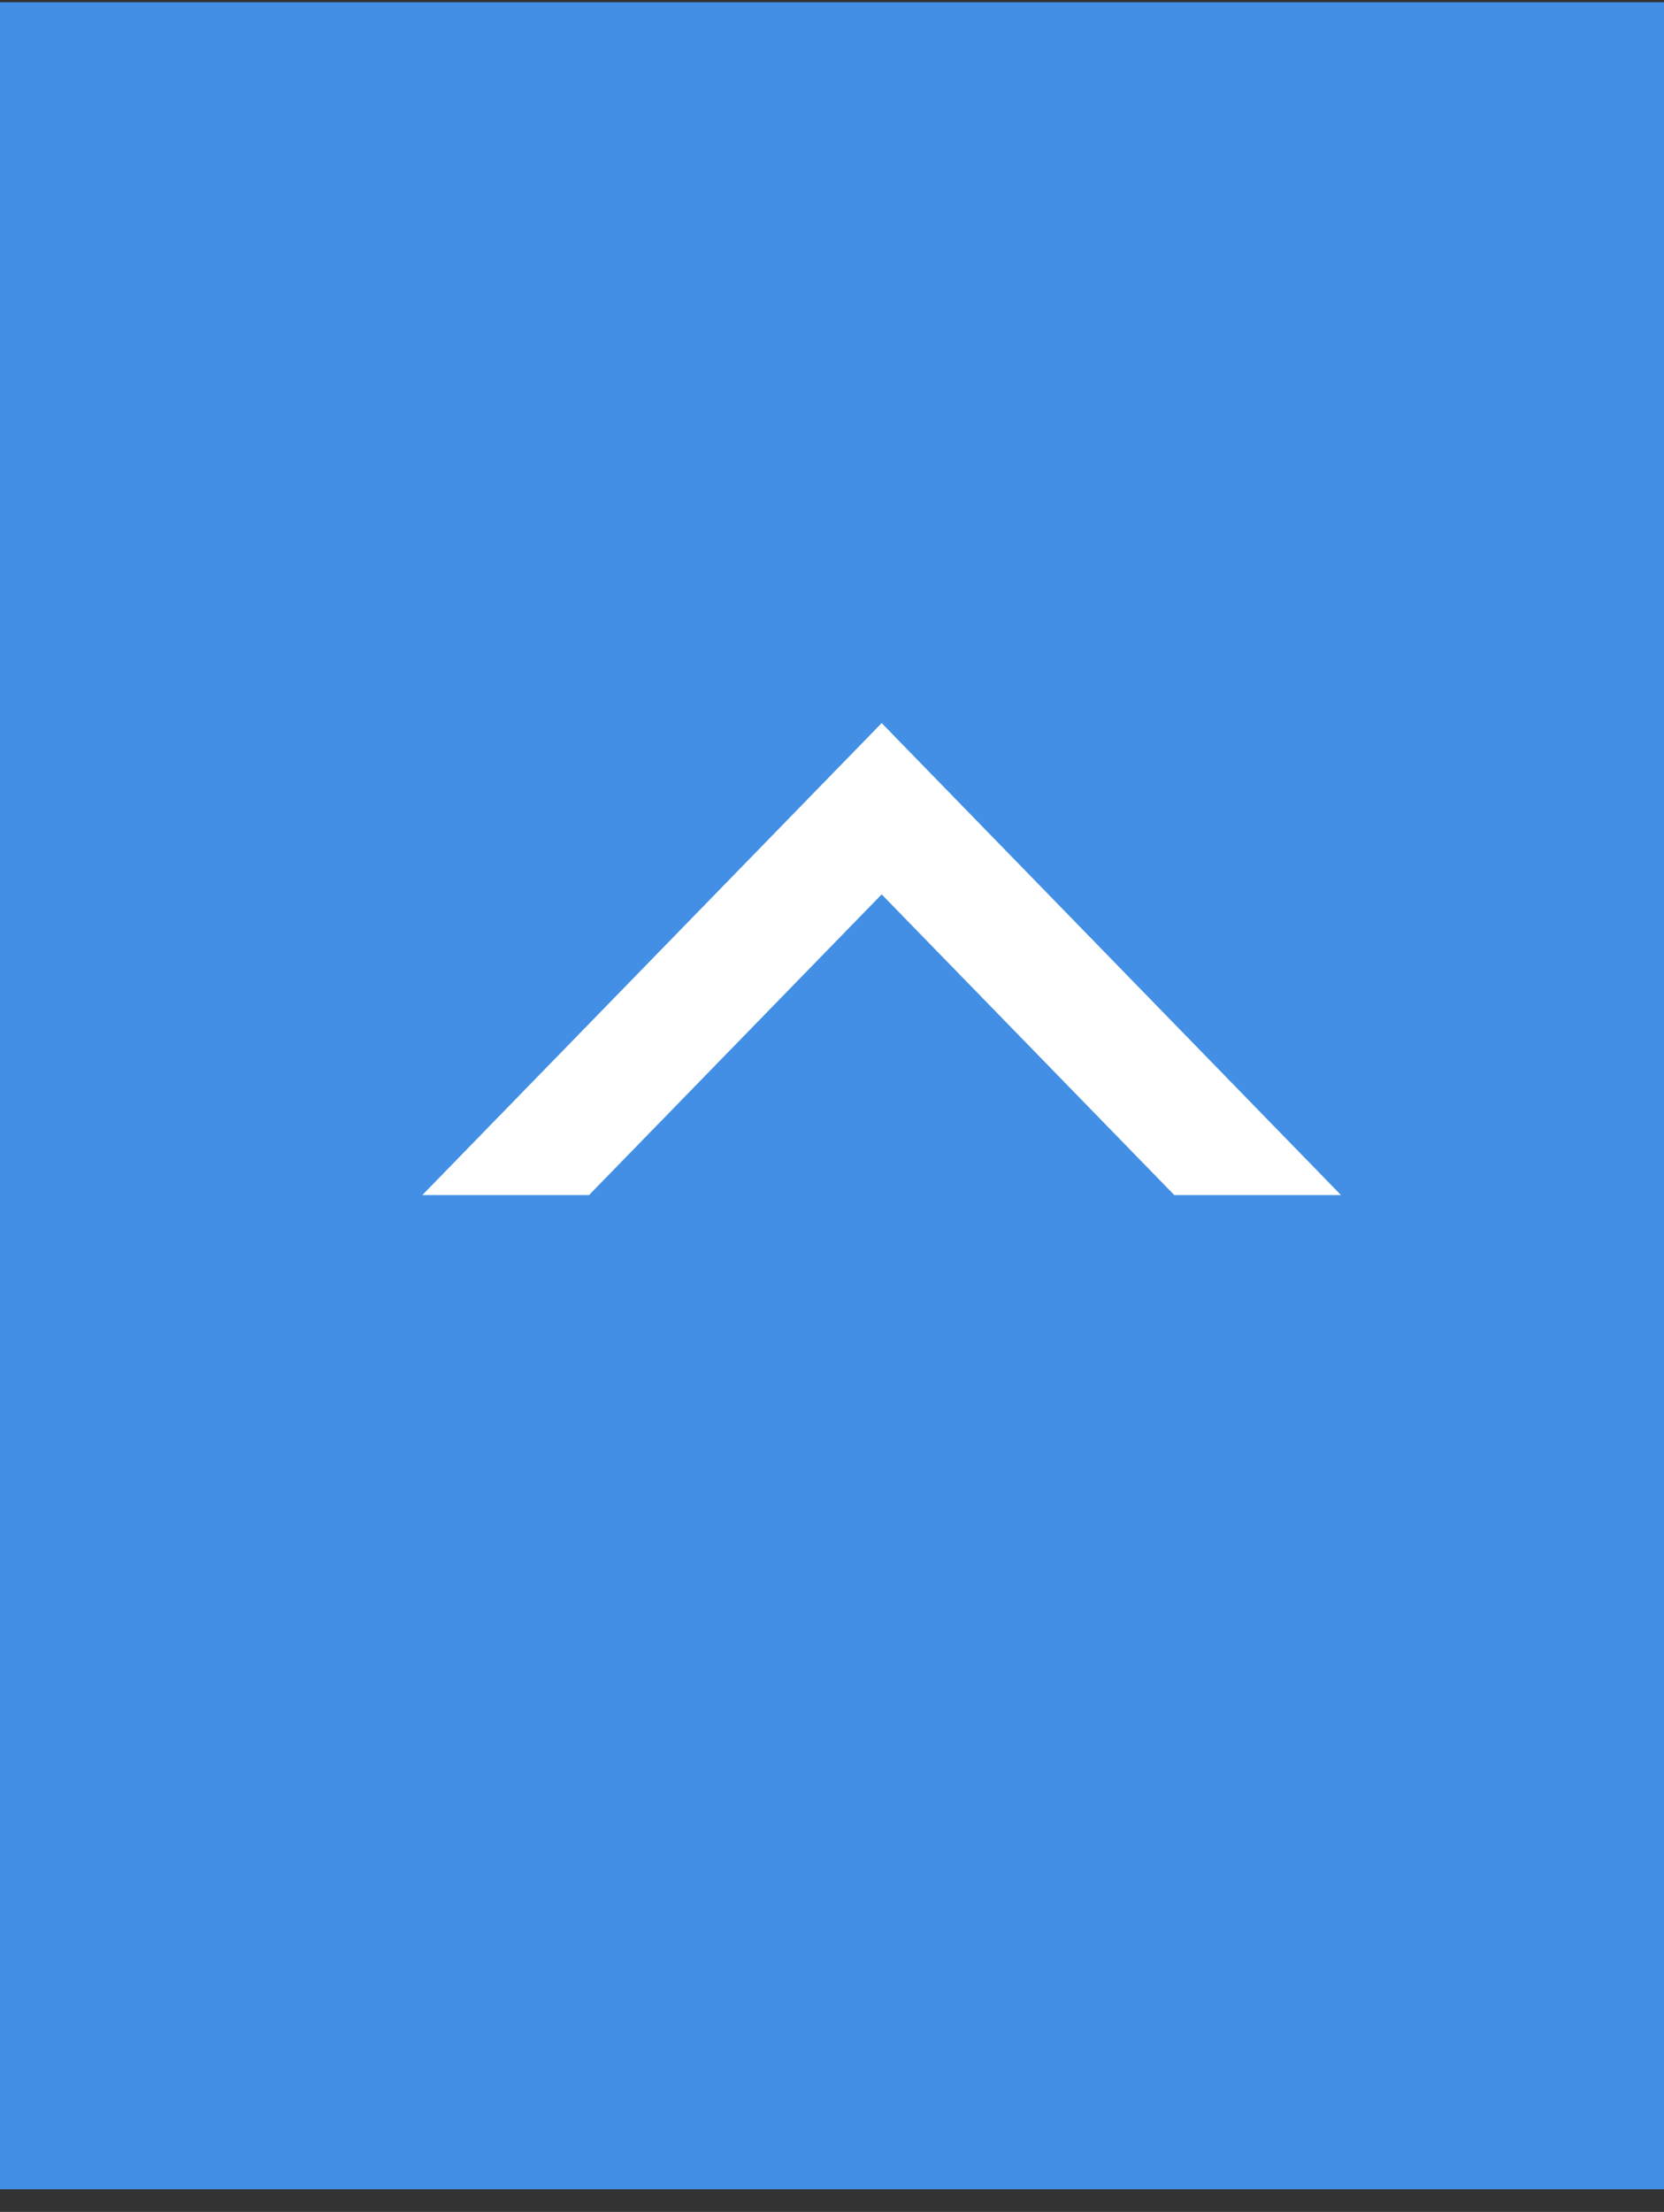
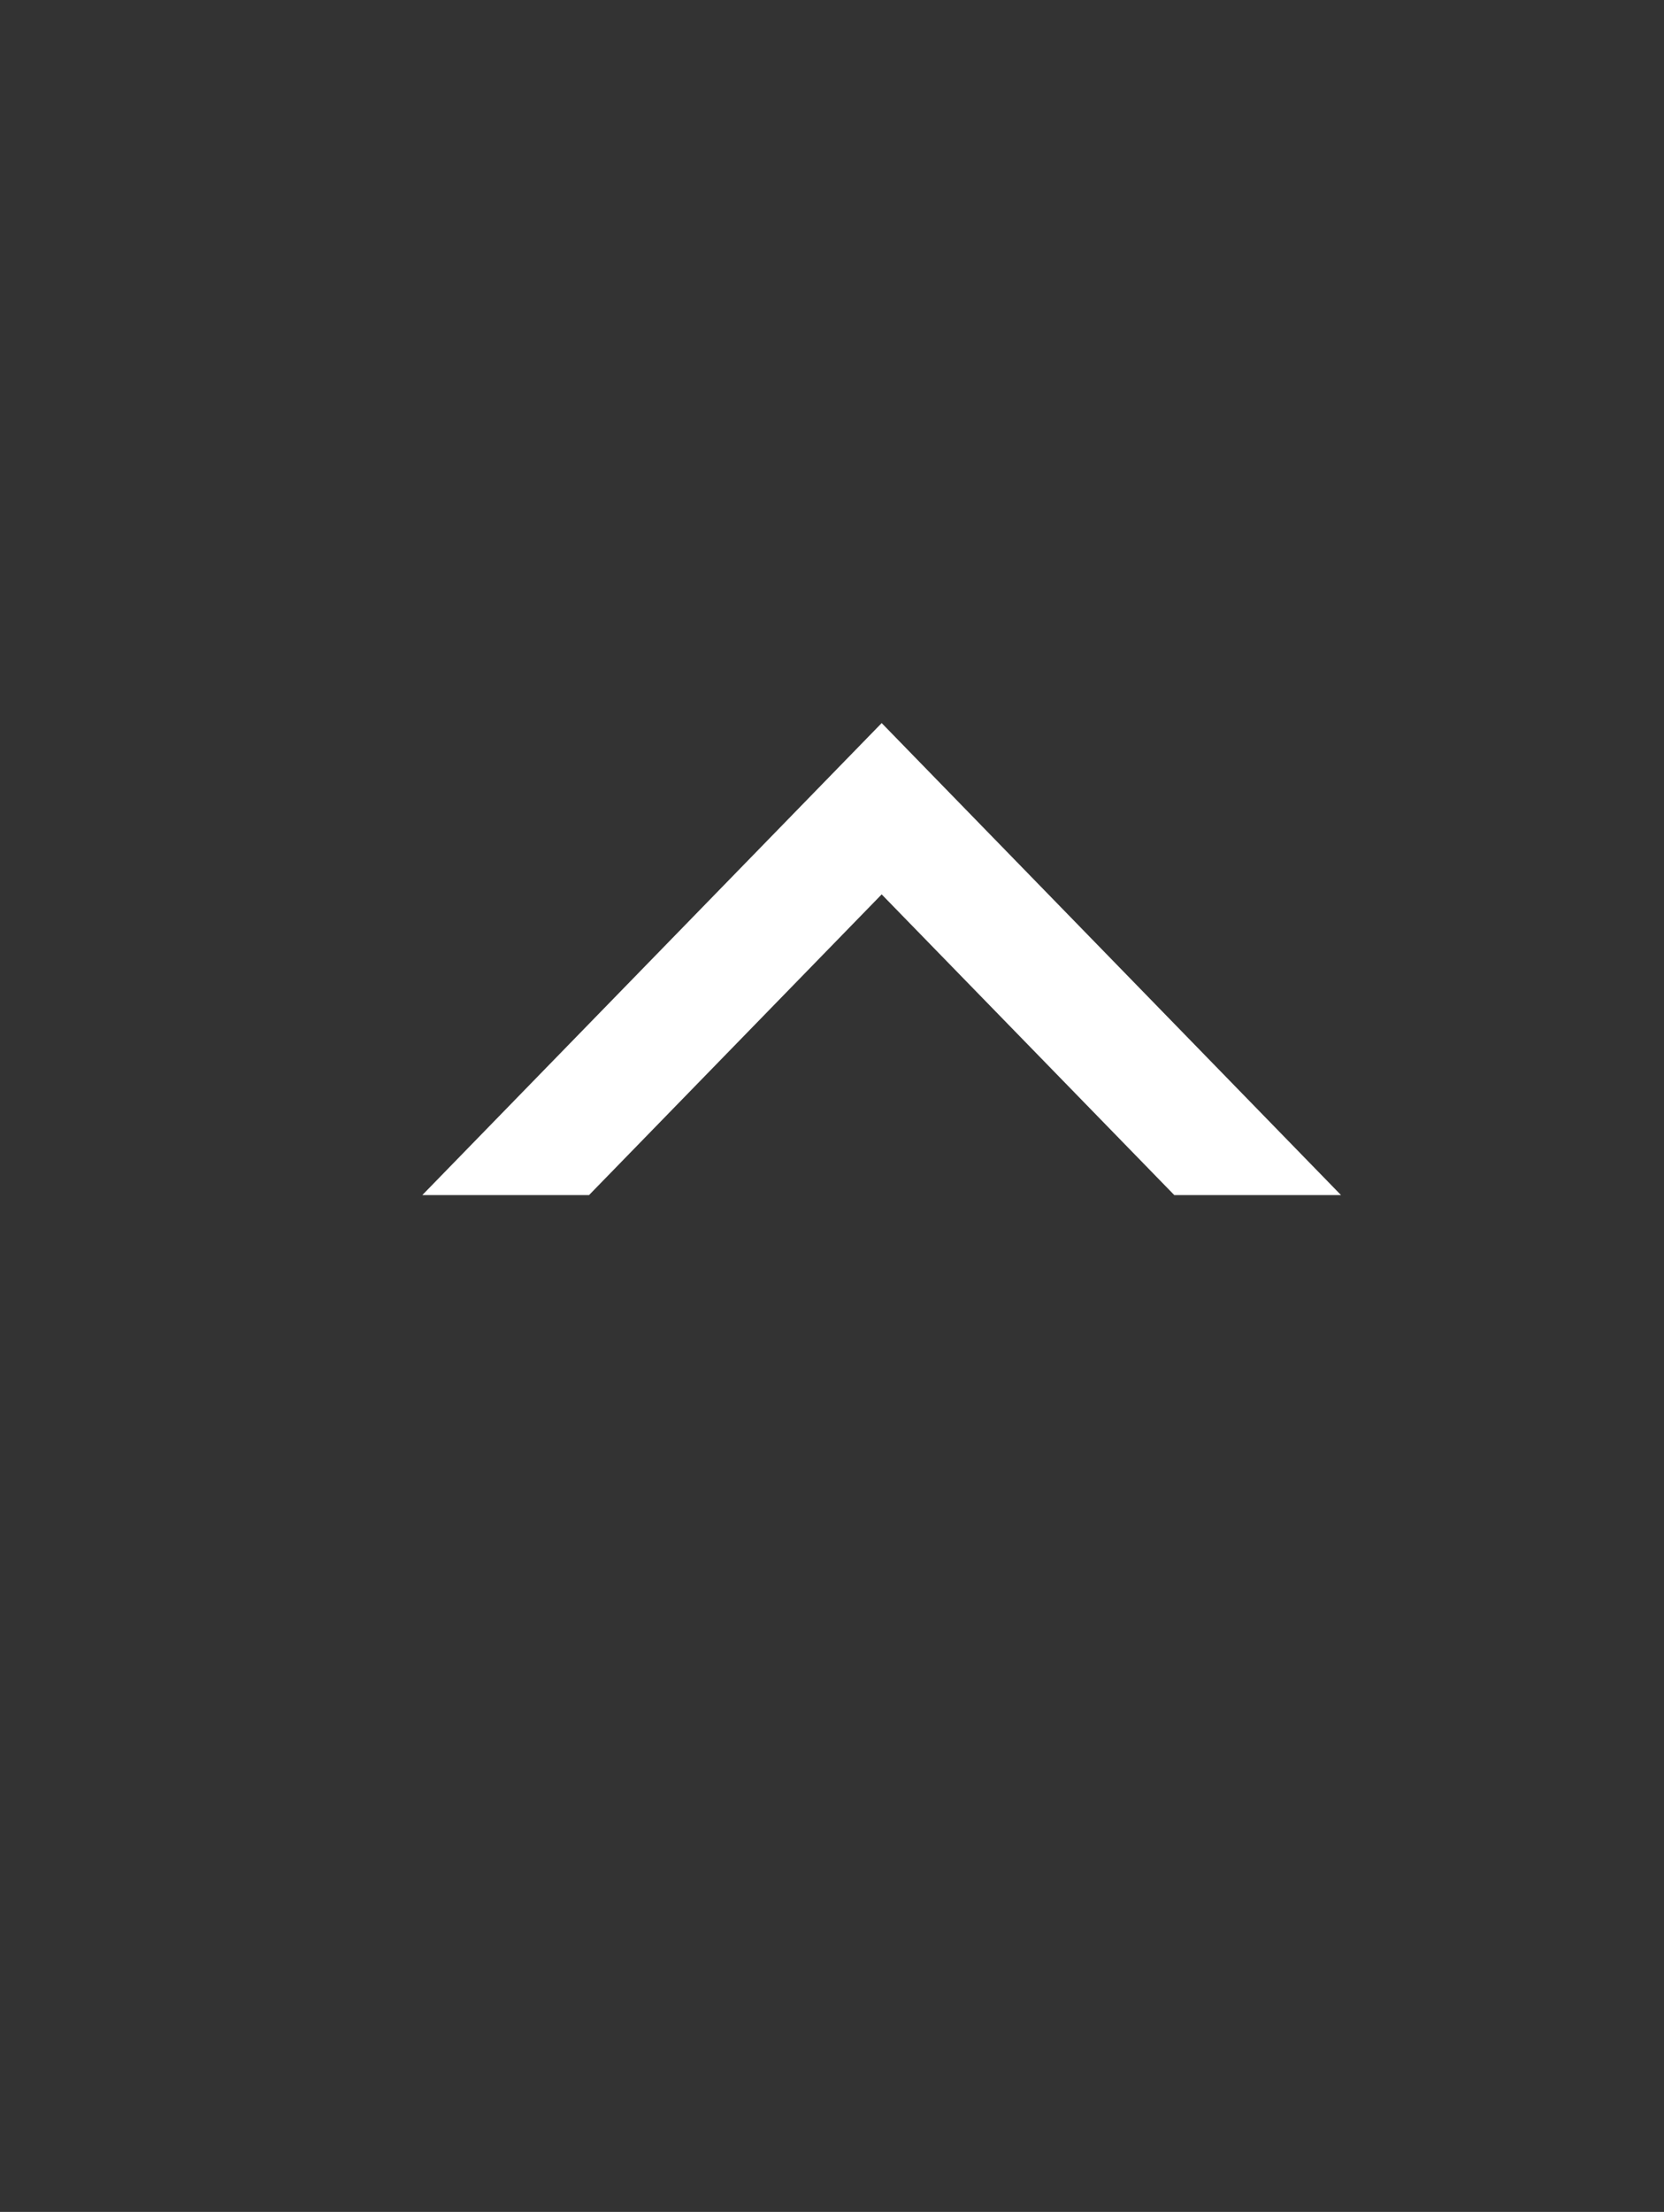
<svg xmlns="http://www.w3.org/2000/svg" width="67" height="89" viewBox="0 0 67 89" fill="none">
  <rect x="0" y="0" width="67" height="89" fill="#333333" stroke="none" />
-   <path fill-rule="evenodd" clip-rule="evenodd" d="M0 0.09H67V88.09H0V0.09Z" fill="#428FE5" />
  <path fill-rule="evenodd" clip-rule="evenodd" d="M53.995 48.086H47.282L35.5 35.987L23.717 48.086H17.004L35.5 29.094L53.995 48.086Z" fill="white" />
</svg>